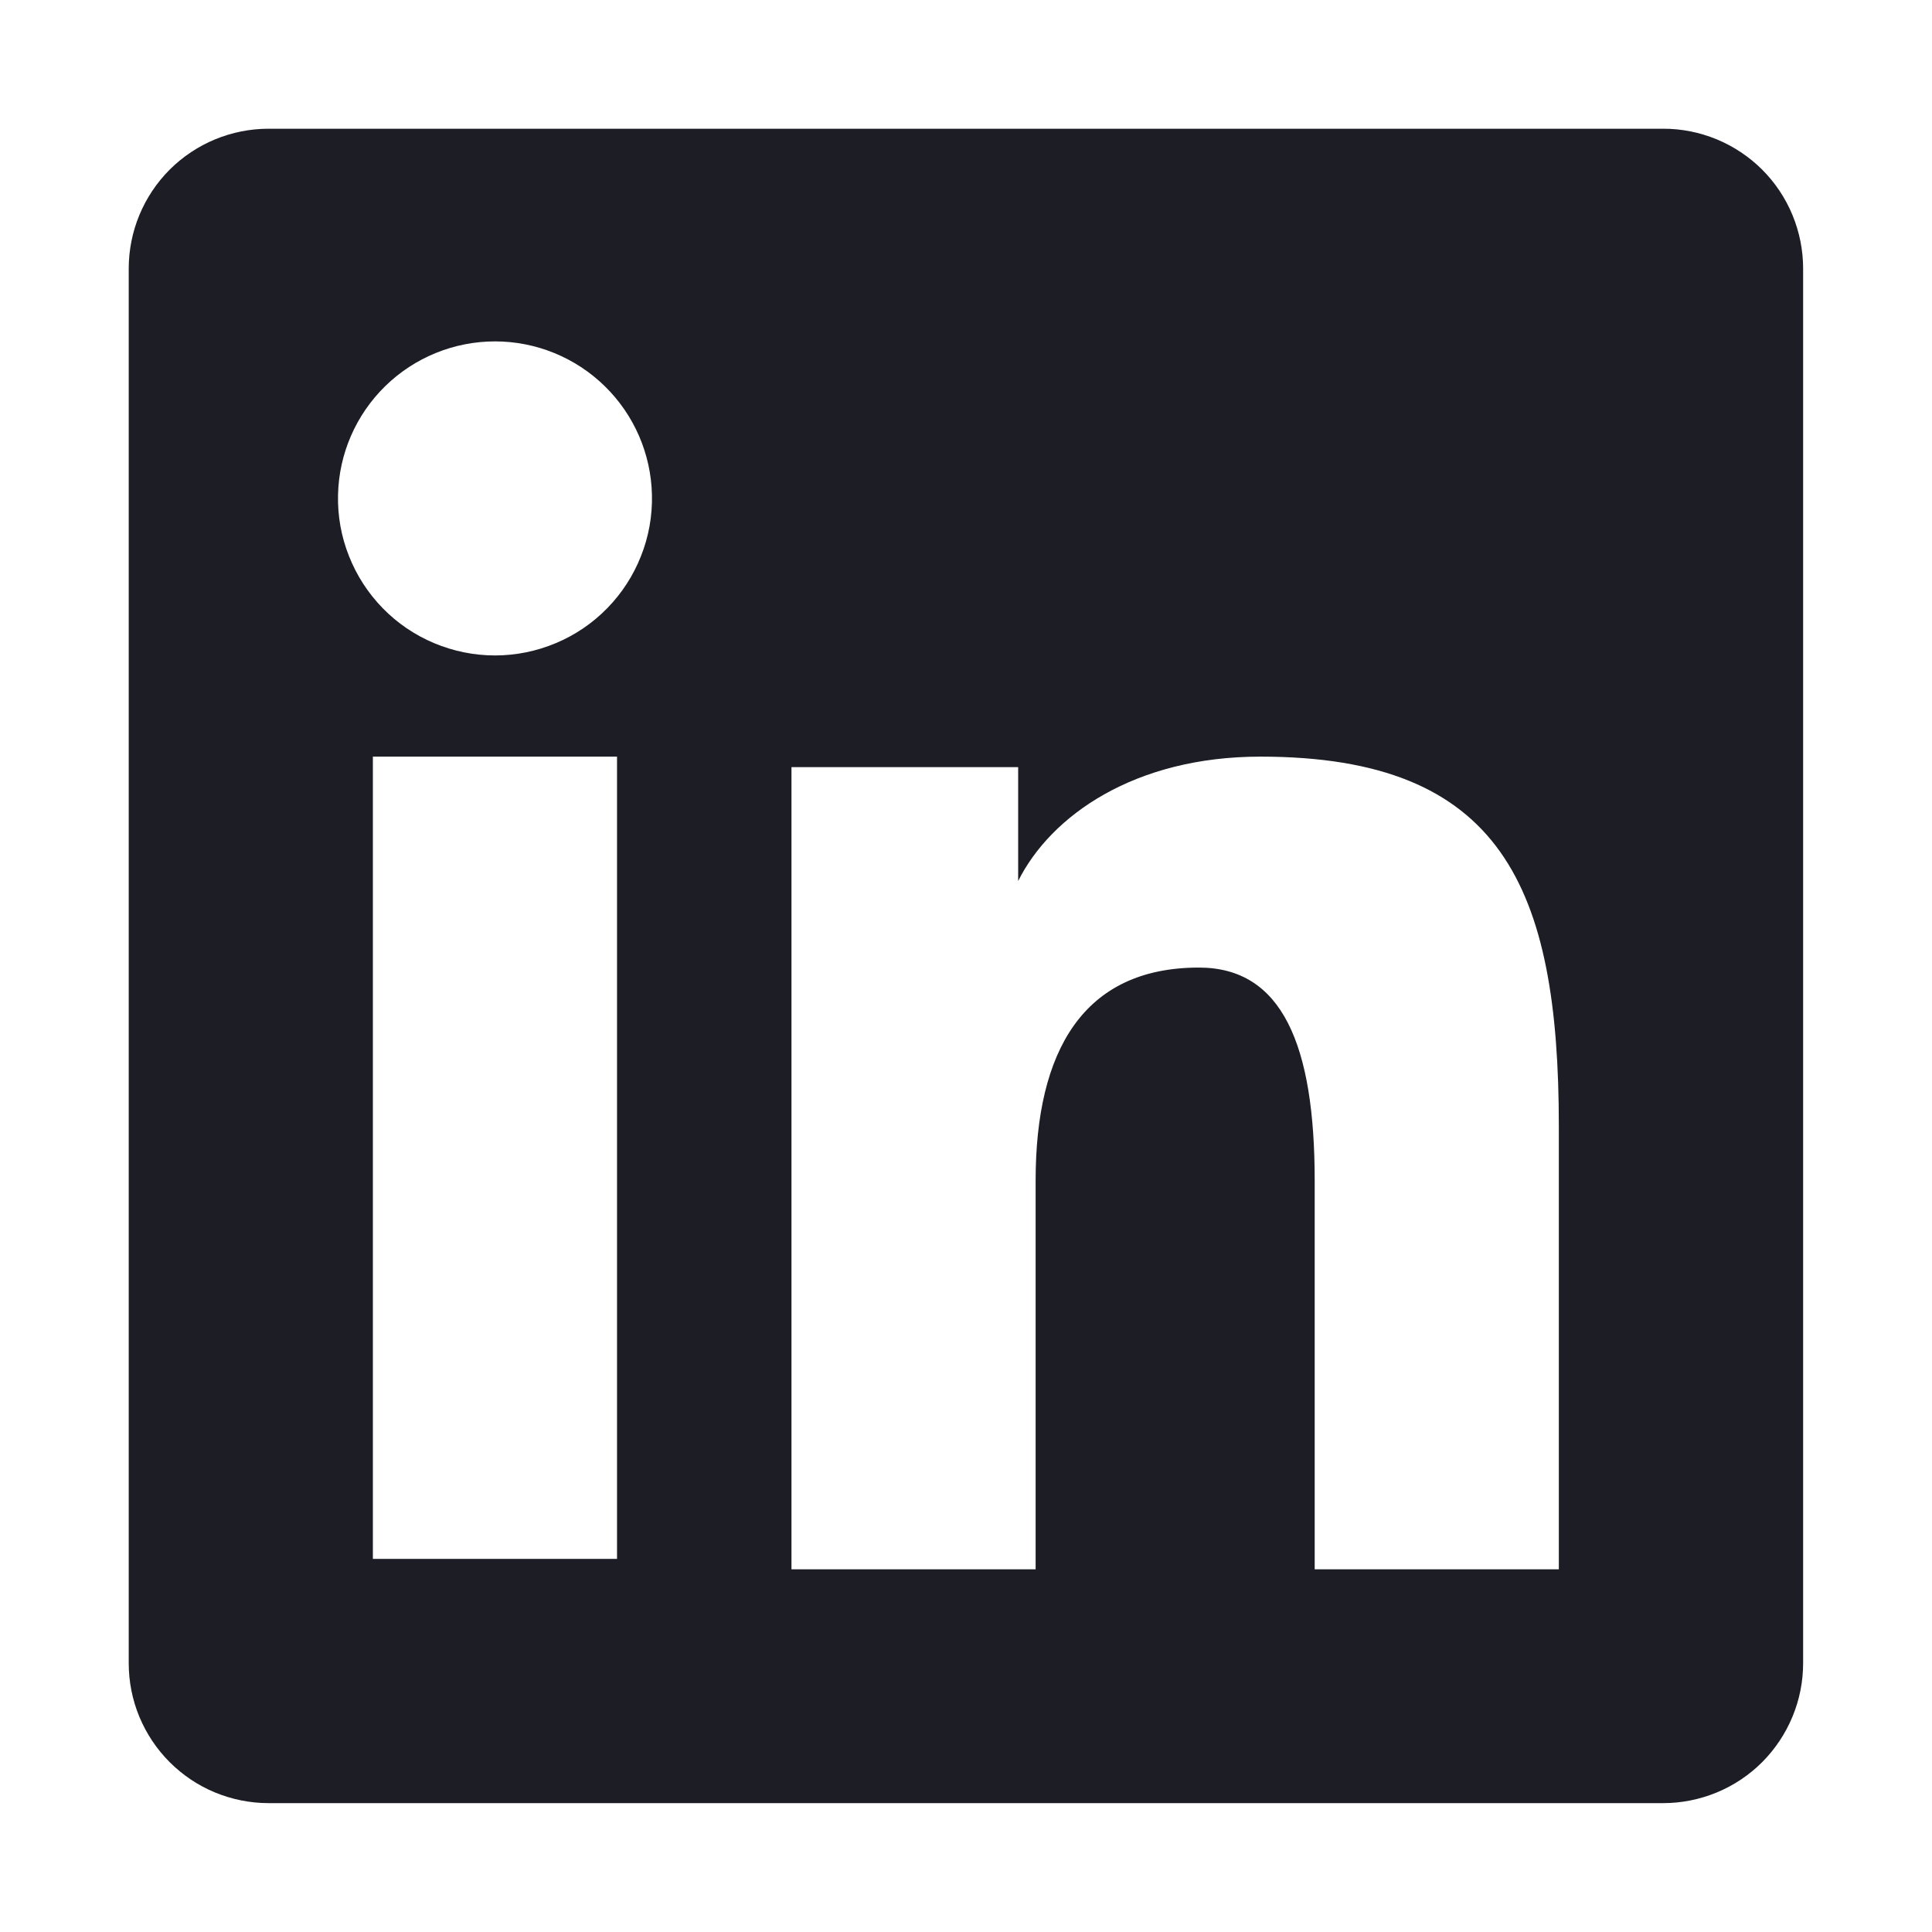
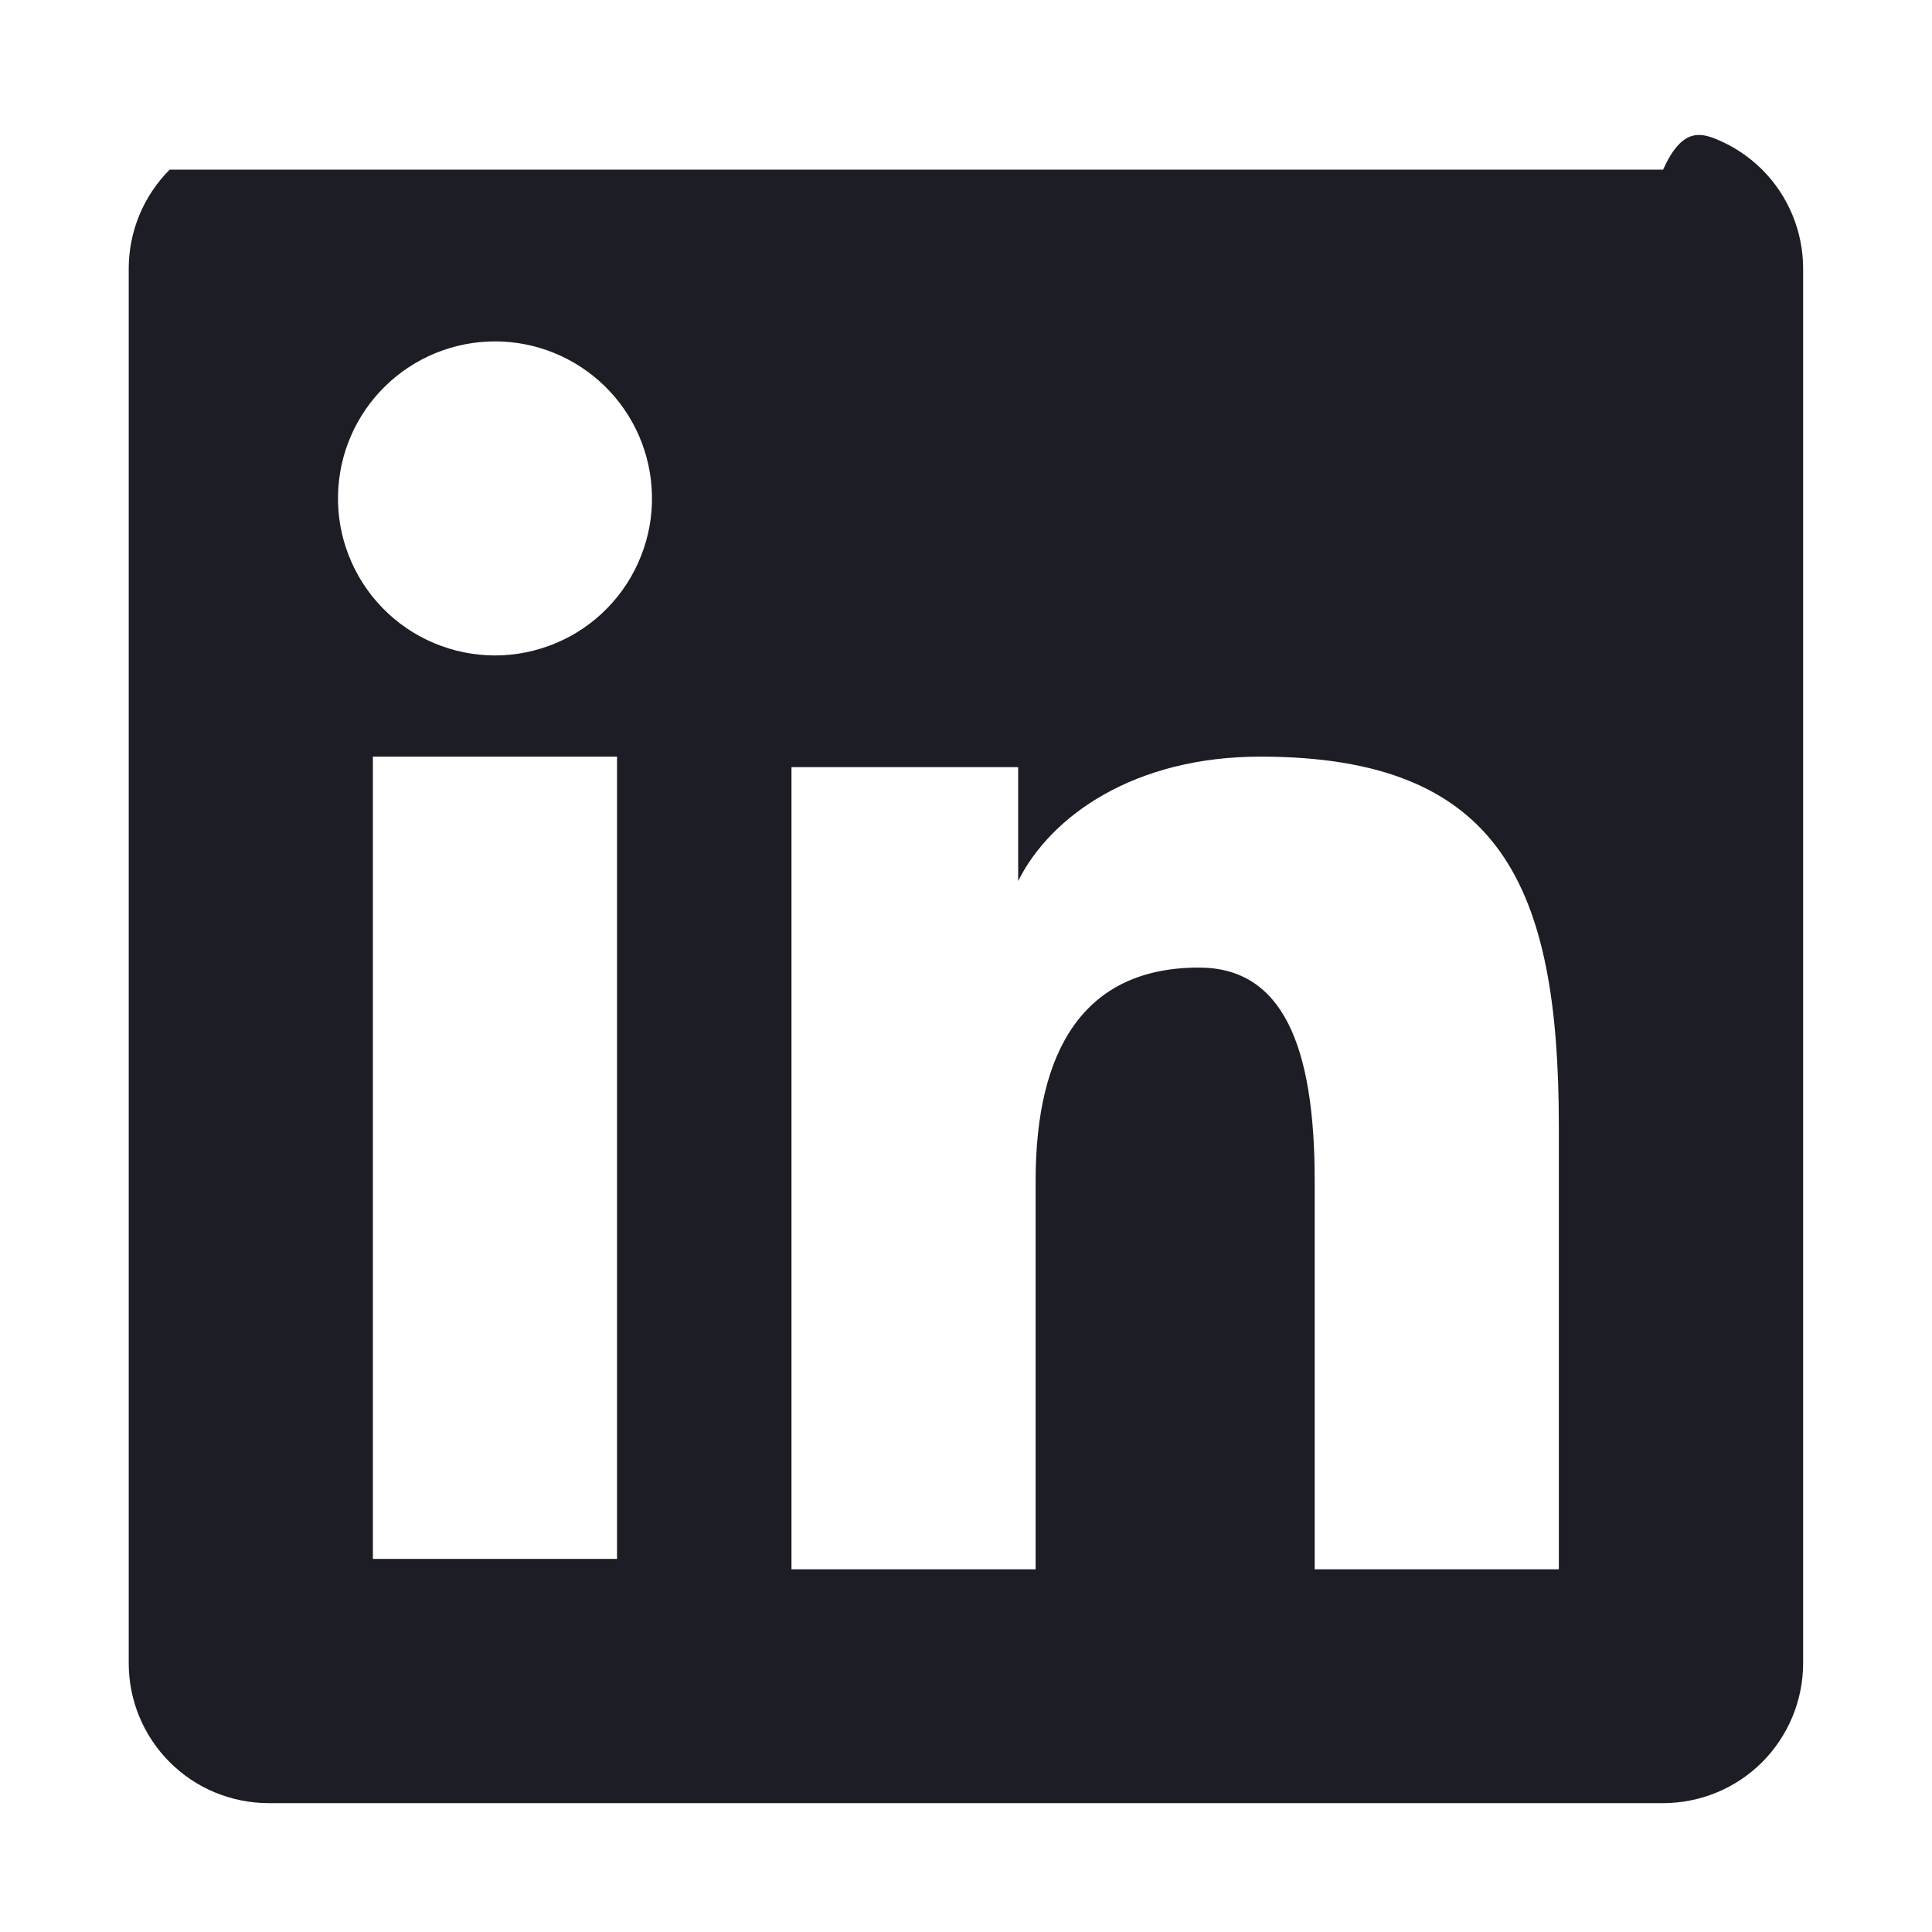
<svg xmlns="http://www.w3.org/2000/svg" width="27" height="27" viewBox="0 0 27 27" fill="none">
-   <path fill-rule="evenodd" clip-rule="evenodd" d="M1.799 3.754C1.799 3.235 2.005 2.738 2.371 2.371C2.738 2.005 3.235 1.799 3.754 1.799H23.242C23.499 1.798 23.753 1.849 23.991 1.947C24.228 2.045 24.444 2.189 24.626 2.37C24.808 2.552 24.952 2.768 25.05 3.005C25.148 3.242 25.199 3.497 25.199 3.754V23.242C25.199 23.499 25.149 23.753 25.05 23.991C24.952 24.228 24.808 24.444 24.627 24.626C24.445 24.808 24.229 24.952 23.992 25.05C23.754 25.148 23.5 25.199 23.243 25.199H3.754C3.497 25.199 3.243 25.148 3.005 25.05C2.768 24.952 2.553 24.808 2.371 24.626C2.189 24.444 2.046 24.229 1.947 23.991C1.849 23.754 1.799 23.5 1.799 23.243V3.754ZM11.061 10.721H14.229V12.312C14.687 11.397 15.857 10.574 17.615 10.574C20.986 10.574 21.785 12.396 21.785 15.739V21.931H18.373V16.5C18.373 14.597 17.916 13.522 16.755 13.522C15.143 13.522 14.473 14.681 14.473 16.5V21.931H11.061V10.721ZM5.211 21.786H8.623V10.574H5.211V21.785V21.786ZM9.111 6.917C9.118 7.209 9.066 7.5 8.958 7.771C8.851 8.043 8.691 8.291 8.486 8.5C8.282 8.709 8.038 8.875 7.768 8.988C7.499 9.101 7.21 9.16 6.918 9.16C6.625 9.16 6.336 9.101 6.067 8.988C5.797 8.875 5.553 8.709 5.349 8.5C5.145 8.291 4.984 8.043 4.877 7.771C4.769 7.5 4.717 7.209 4.724 6.917C4.736 6.344 4.973 5.798 5.383 5.397C5.793 4.996 6.344 4.771 6.918 4.771C7.491 4.771 8.042 4.996 8.452 5.397C8.862 5.798 9.099 6.344 9.111 6.917Z" fill="#1C1D25" />
+   <path fill-rule="evenodd" clip-rule="evenodd" d="M1.799 3.754C1.799 3.235 2.005 2.738 2.371 2.371H23.242C23.499 1.798 23.753 1.849 23.991 1.947C24.228 2.045 24.444 2.189 24.626 2.37C24.808 2.552 24.952 2.768 25.05 3.005C25.148 3.242 25.199 3.497 25.199 3.754V23.242C25.199 23.499 25.149 23.753 25.05 23.991C24.952 24.228 24.808 24.444 24.627 24.626C24.445 24.808 24.229 24.952 23.992 25.05C23.754 25.148 23.5 25.199 23.243 25.199H3.754C3.497 25.199 3.243 25.148 3.005 25.05C2.768 24.952 2.553 24.808 2.371 24.626C2.189 24.444 2.046 24.229 1.947 23.991C1.849 23.754 1.799 23.5 1.799 23.243V3.754ZM11.061 10.721H14.229V12.312C14.687 11.397 15.857 10.574 17.615 10.574C20.986 10.574 21.785 12.396 21.785 15.739V21.931H18.373V16.5C18.373 14.597 17.916 13.522 16.755 13.522C15.143 13.522 14.473 14.681 14.473 16.5V21.931H11.061V10.721ZM5.211 21.786H8.623V10.574H5.211V21.785V21.786ZM9.111 6.917C9.118 7.209 9.066 7.5 8.958 7.771C8.851 8.043 8.691 8.291 8.486 8.5C8.282 8.709 8.038 8.875 7.768 8.988C7.499 9.101 7.21 9.16 6.918 9.16C6.625 9.16 6.336 9.101 6.067 8.988C5.797 8.875 5.553 8.709 5.349 8.5C5.145 8.291 4.984 8.043 4.877 7.771C4.769 7.5 4.717 7.209 4.724 6.917C4.736 6.344 4.973 5.798 5.383 5.397C5.793 4.996 6.344 4.771 6.918 4.771C7.491 4.771 8.042 4.996 8.452 5.397C8.862 5.798 9.099 6.344 9.111 6.917Z" fill="#1C1D25" />
</svg>